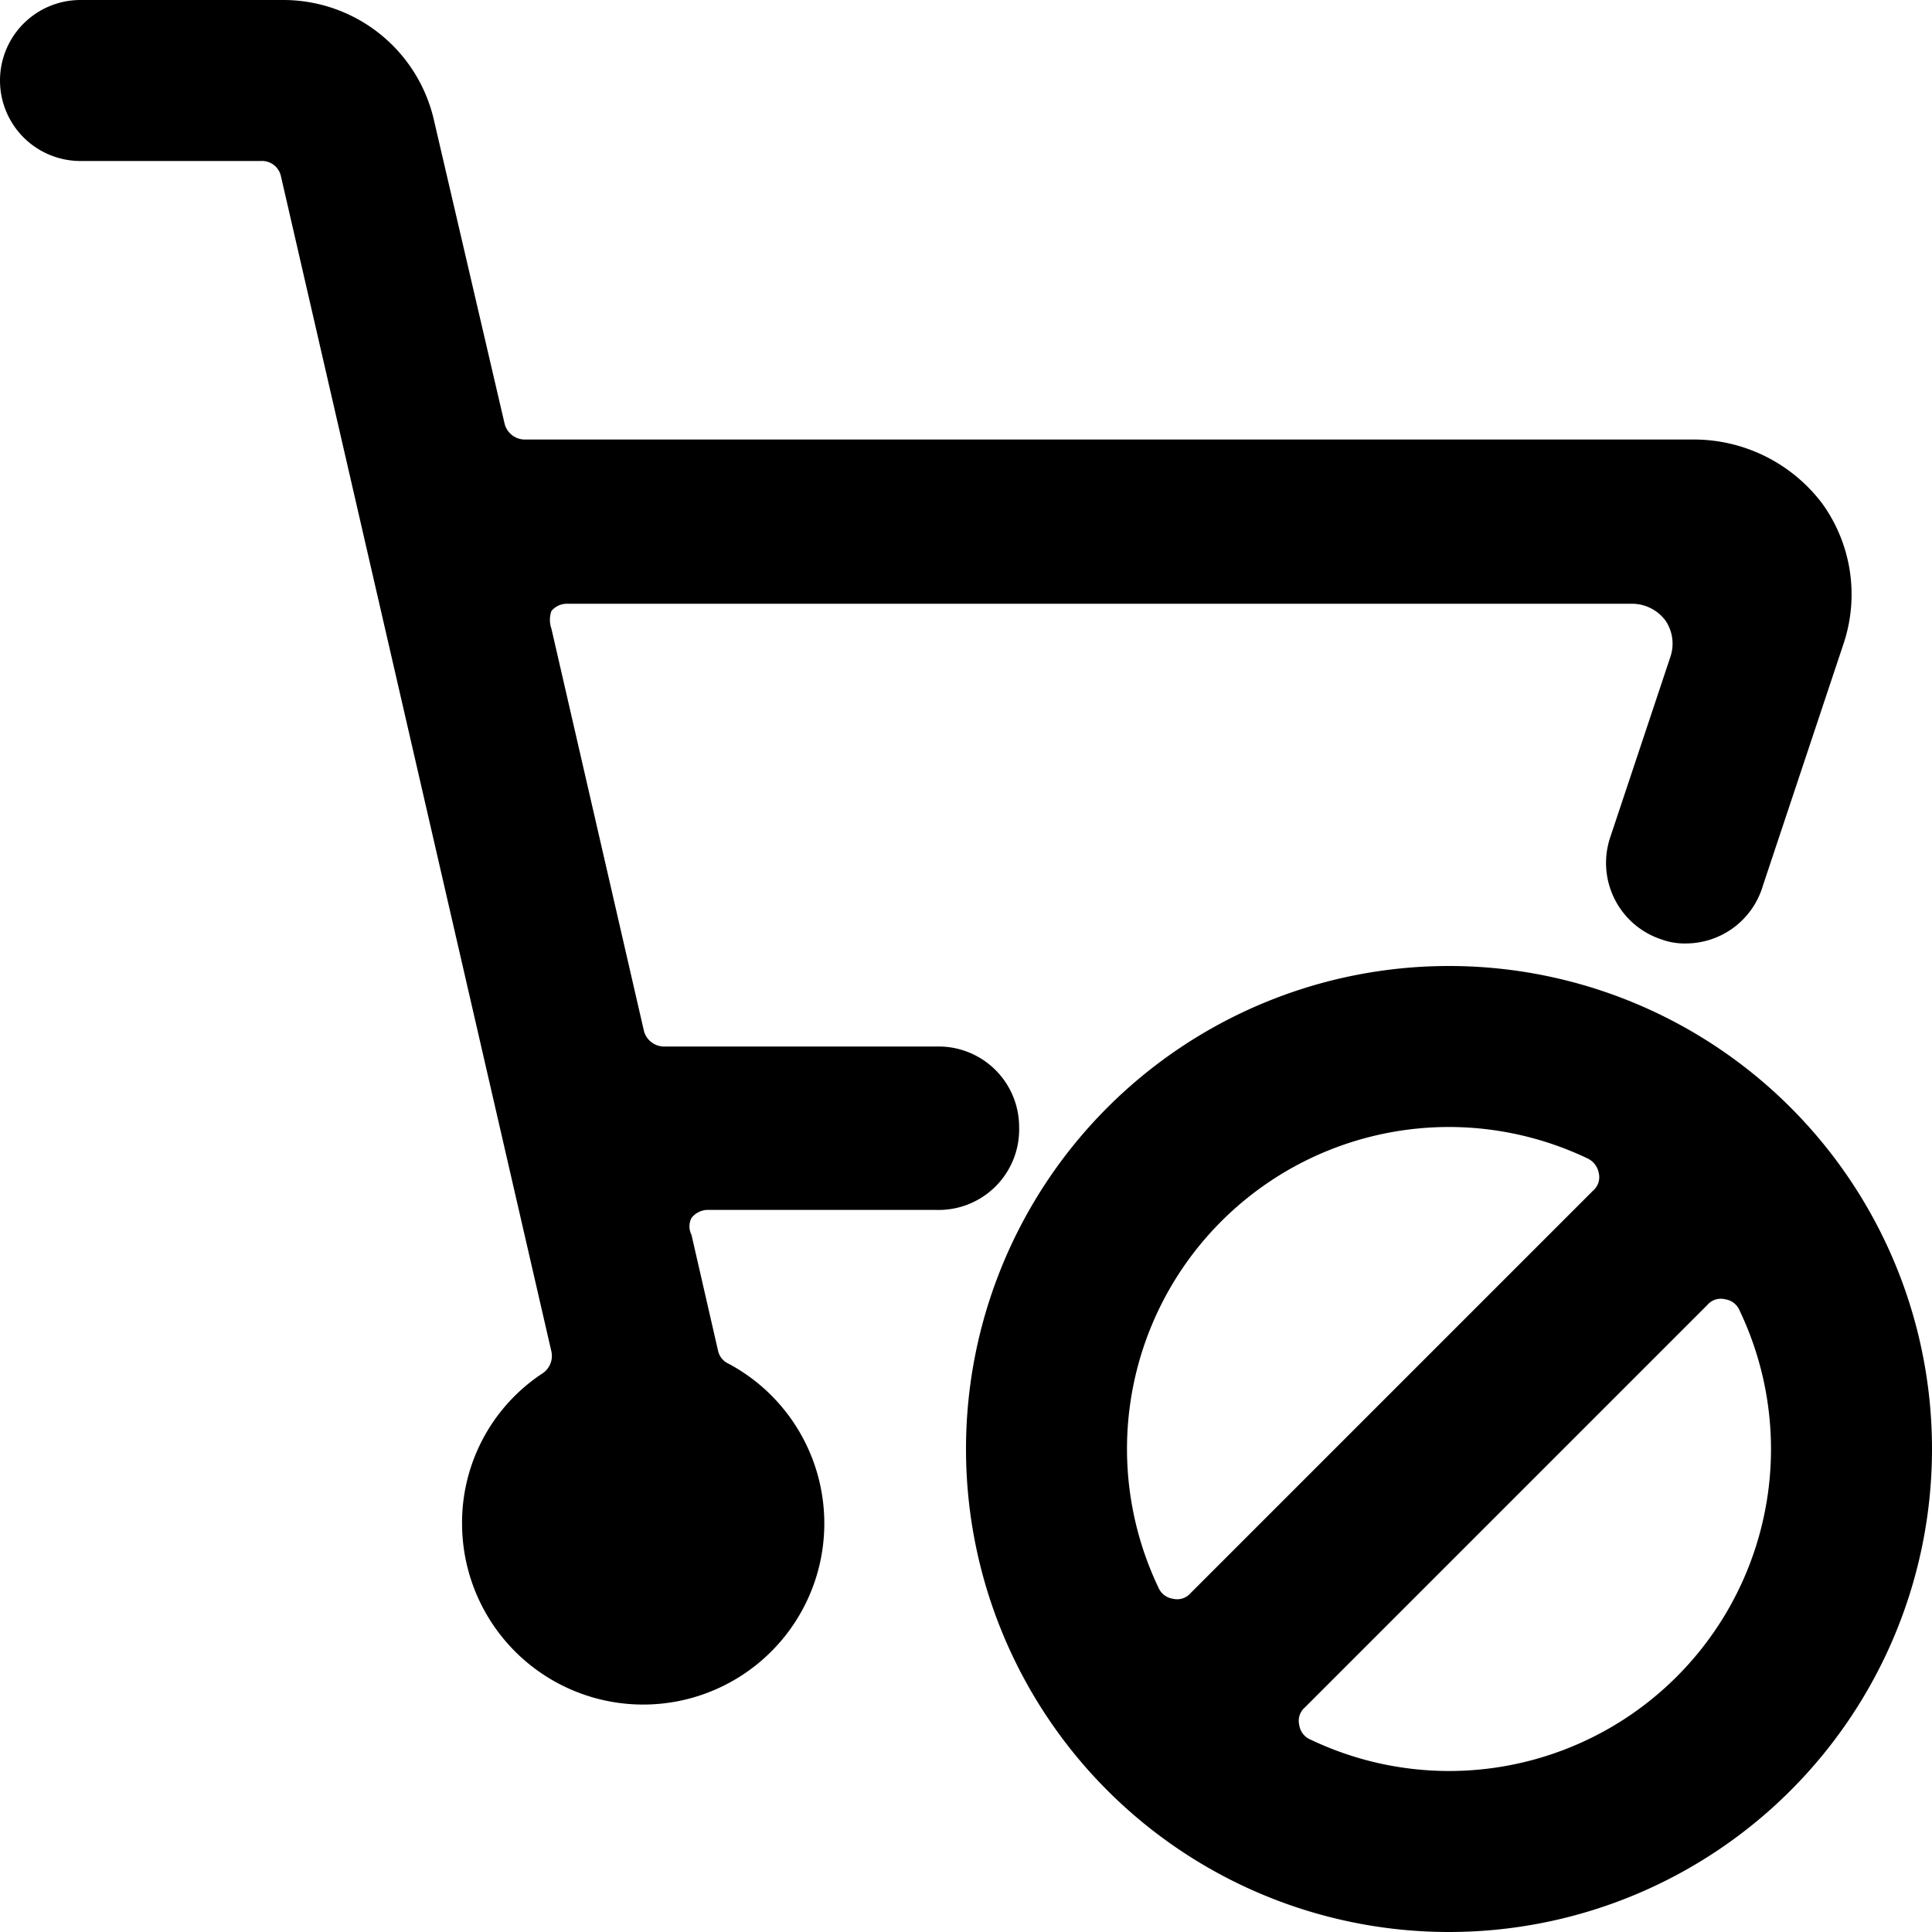
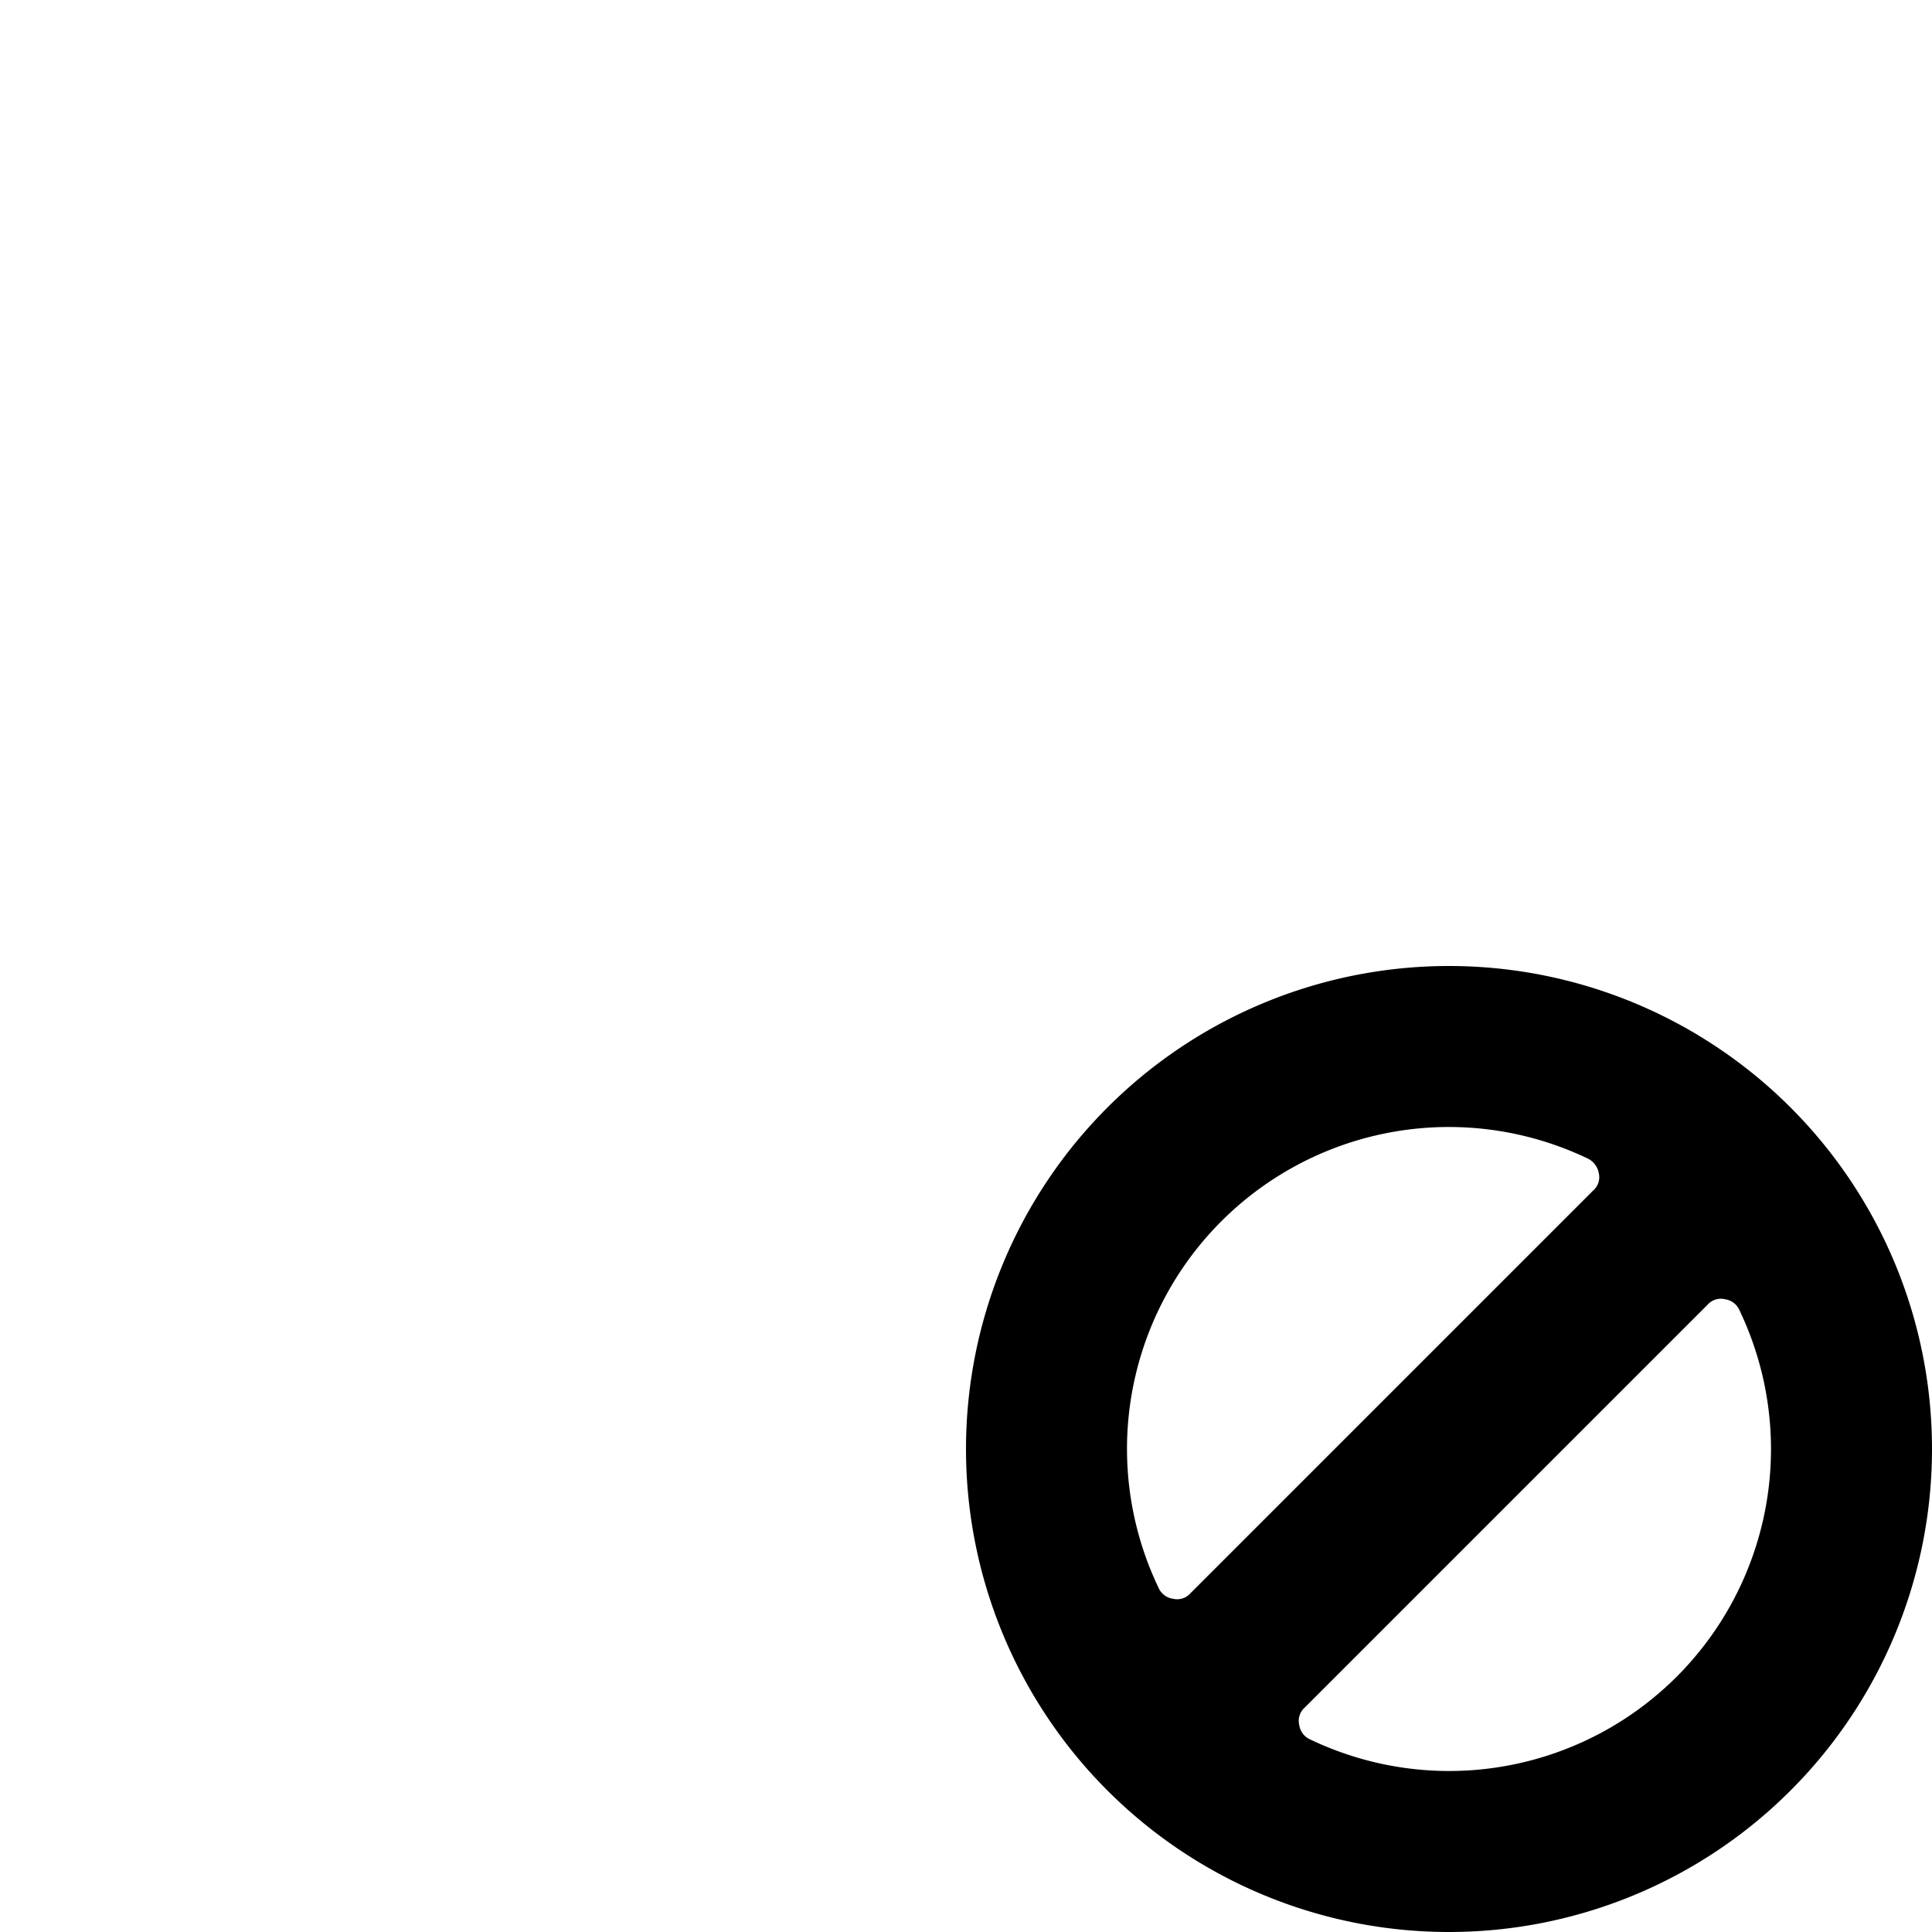
<svg xmlns="http://www.w3.org/2000/svg" viewBox="0 0 24 24">
  <g>
    <path d="M18 12a6 6 0 1 0 6 6 6 6 0 0 0 -6 -6Zm0 2a4 4 0 0 1 1.72 0.39 0.25 0.25 0 0 1 0.14 0.18 0.22 0.22 0 0 1 -0.07 0.22l-5 5a0.22 0.22 0 0 1 -0.22 0.07 0.23 0.23 0 0 1 -0.18 -0.14A4 4 0 0 1 14 18a4 4 0 0 1 4 -4Zm0 8a4 4 0 0 1 -1.72 -0.39 0.23 0.23 0 0 1 -0.14 -0.18 0.22 0.22 0 0 1 0.07 -0.22l5 -5a0.22 0.22 0 0 1 0.22 -0.07 0.23 0.23 0 0 1 0.18 0.14A4 4 0 0 1 22 18a4 4 0 0 1 -4 4Z" fill="#000000" stroke-width="1" />
-     <path d="M12.66 14a1 1 0 0 0 -1 -1H8.24a0.26 0.26 0 0 1 -0.24 -0.19l-1.15 -5a0.33 0.33 0 0 1 0 -0.22 0.25 0.25 0 0 1 0.2 -0.09h13.23a0.52 0.52 0 0 1 0.41 0.21 0.51 0.51 0 0 1 0.06 0.45L20 10.41a1 1 0 0 0 0.64 1.26 0.84 0.84 0 0 0 0.31 0.05 1 1 0 0 0 0.95 -0.72l1 -3a1.93 1.93 0 0 0 -0.26 -1.74 2 2 0 0 0 -1.57 -0.8H6.51a0.26 0.26 0 0 1 -0.24 -0.19l-0.88 -3.78A1.92 1.92 0 0 0 3.51 0H1a1 1 0 0 0 0 2l2.24 0a0.24 0.24 0 0 1 0.25 0.19l3.36 14.6a0.26 0.26 0 0 1 -0.11 0.27 2.22 2.22 0 0 0 -1 1.88 2.25 2.25 0 1 0 3.31 -2 0.23 0.23 0 0 1 -0.13 -0.16l-0.33 -1.44a0.23 0.23 0 0 1 0 -0.21 0.26 0.26 0 0 1 0.19 -0.1h2.85A1 1 0 0 0 12.66 14Z" fill="#000000" stroke-width="1" />
  </g>
</svg>